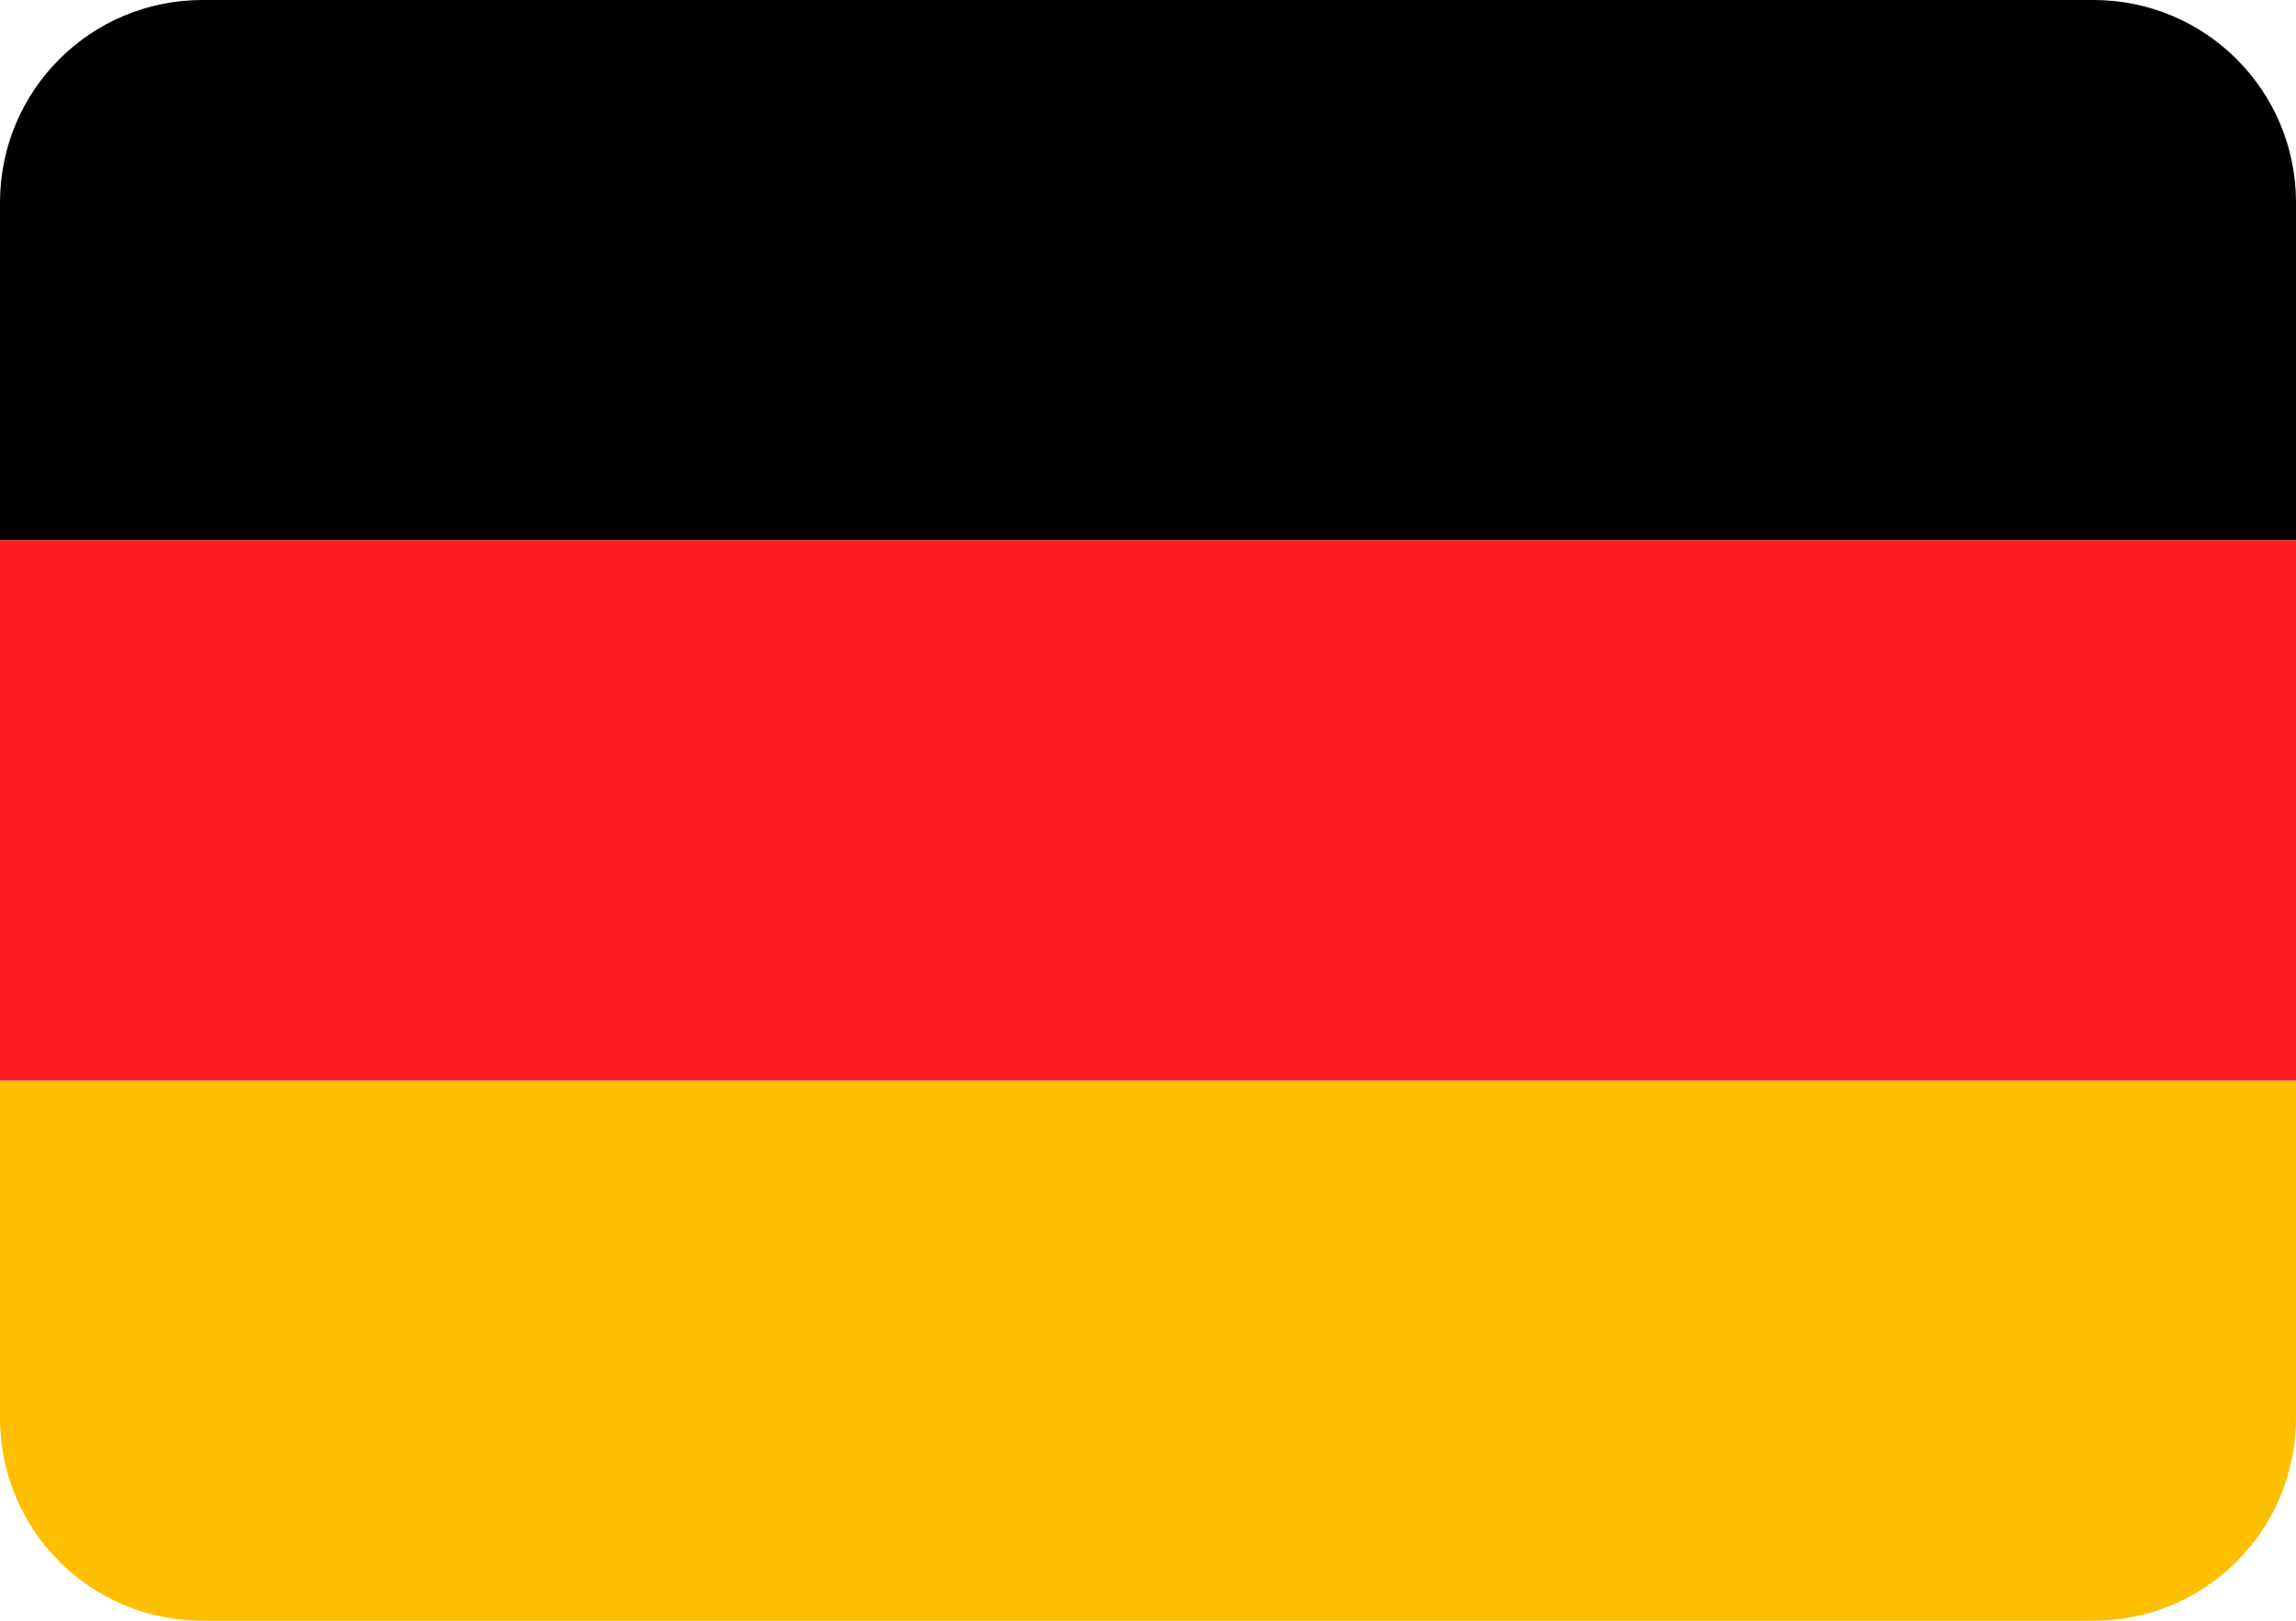
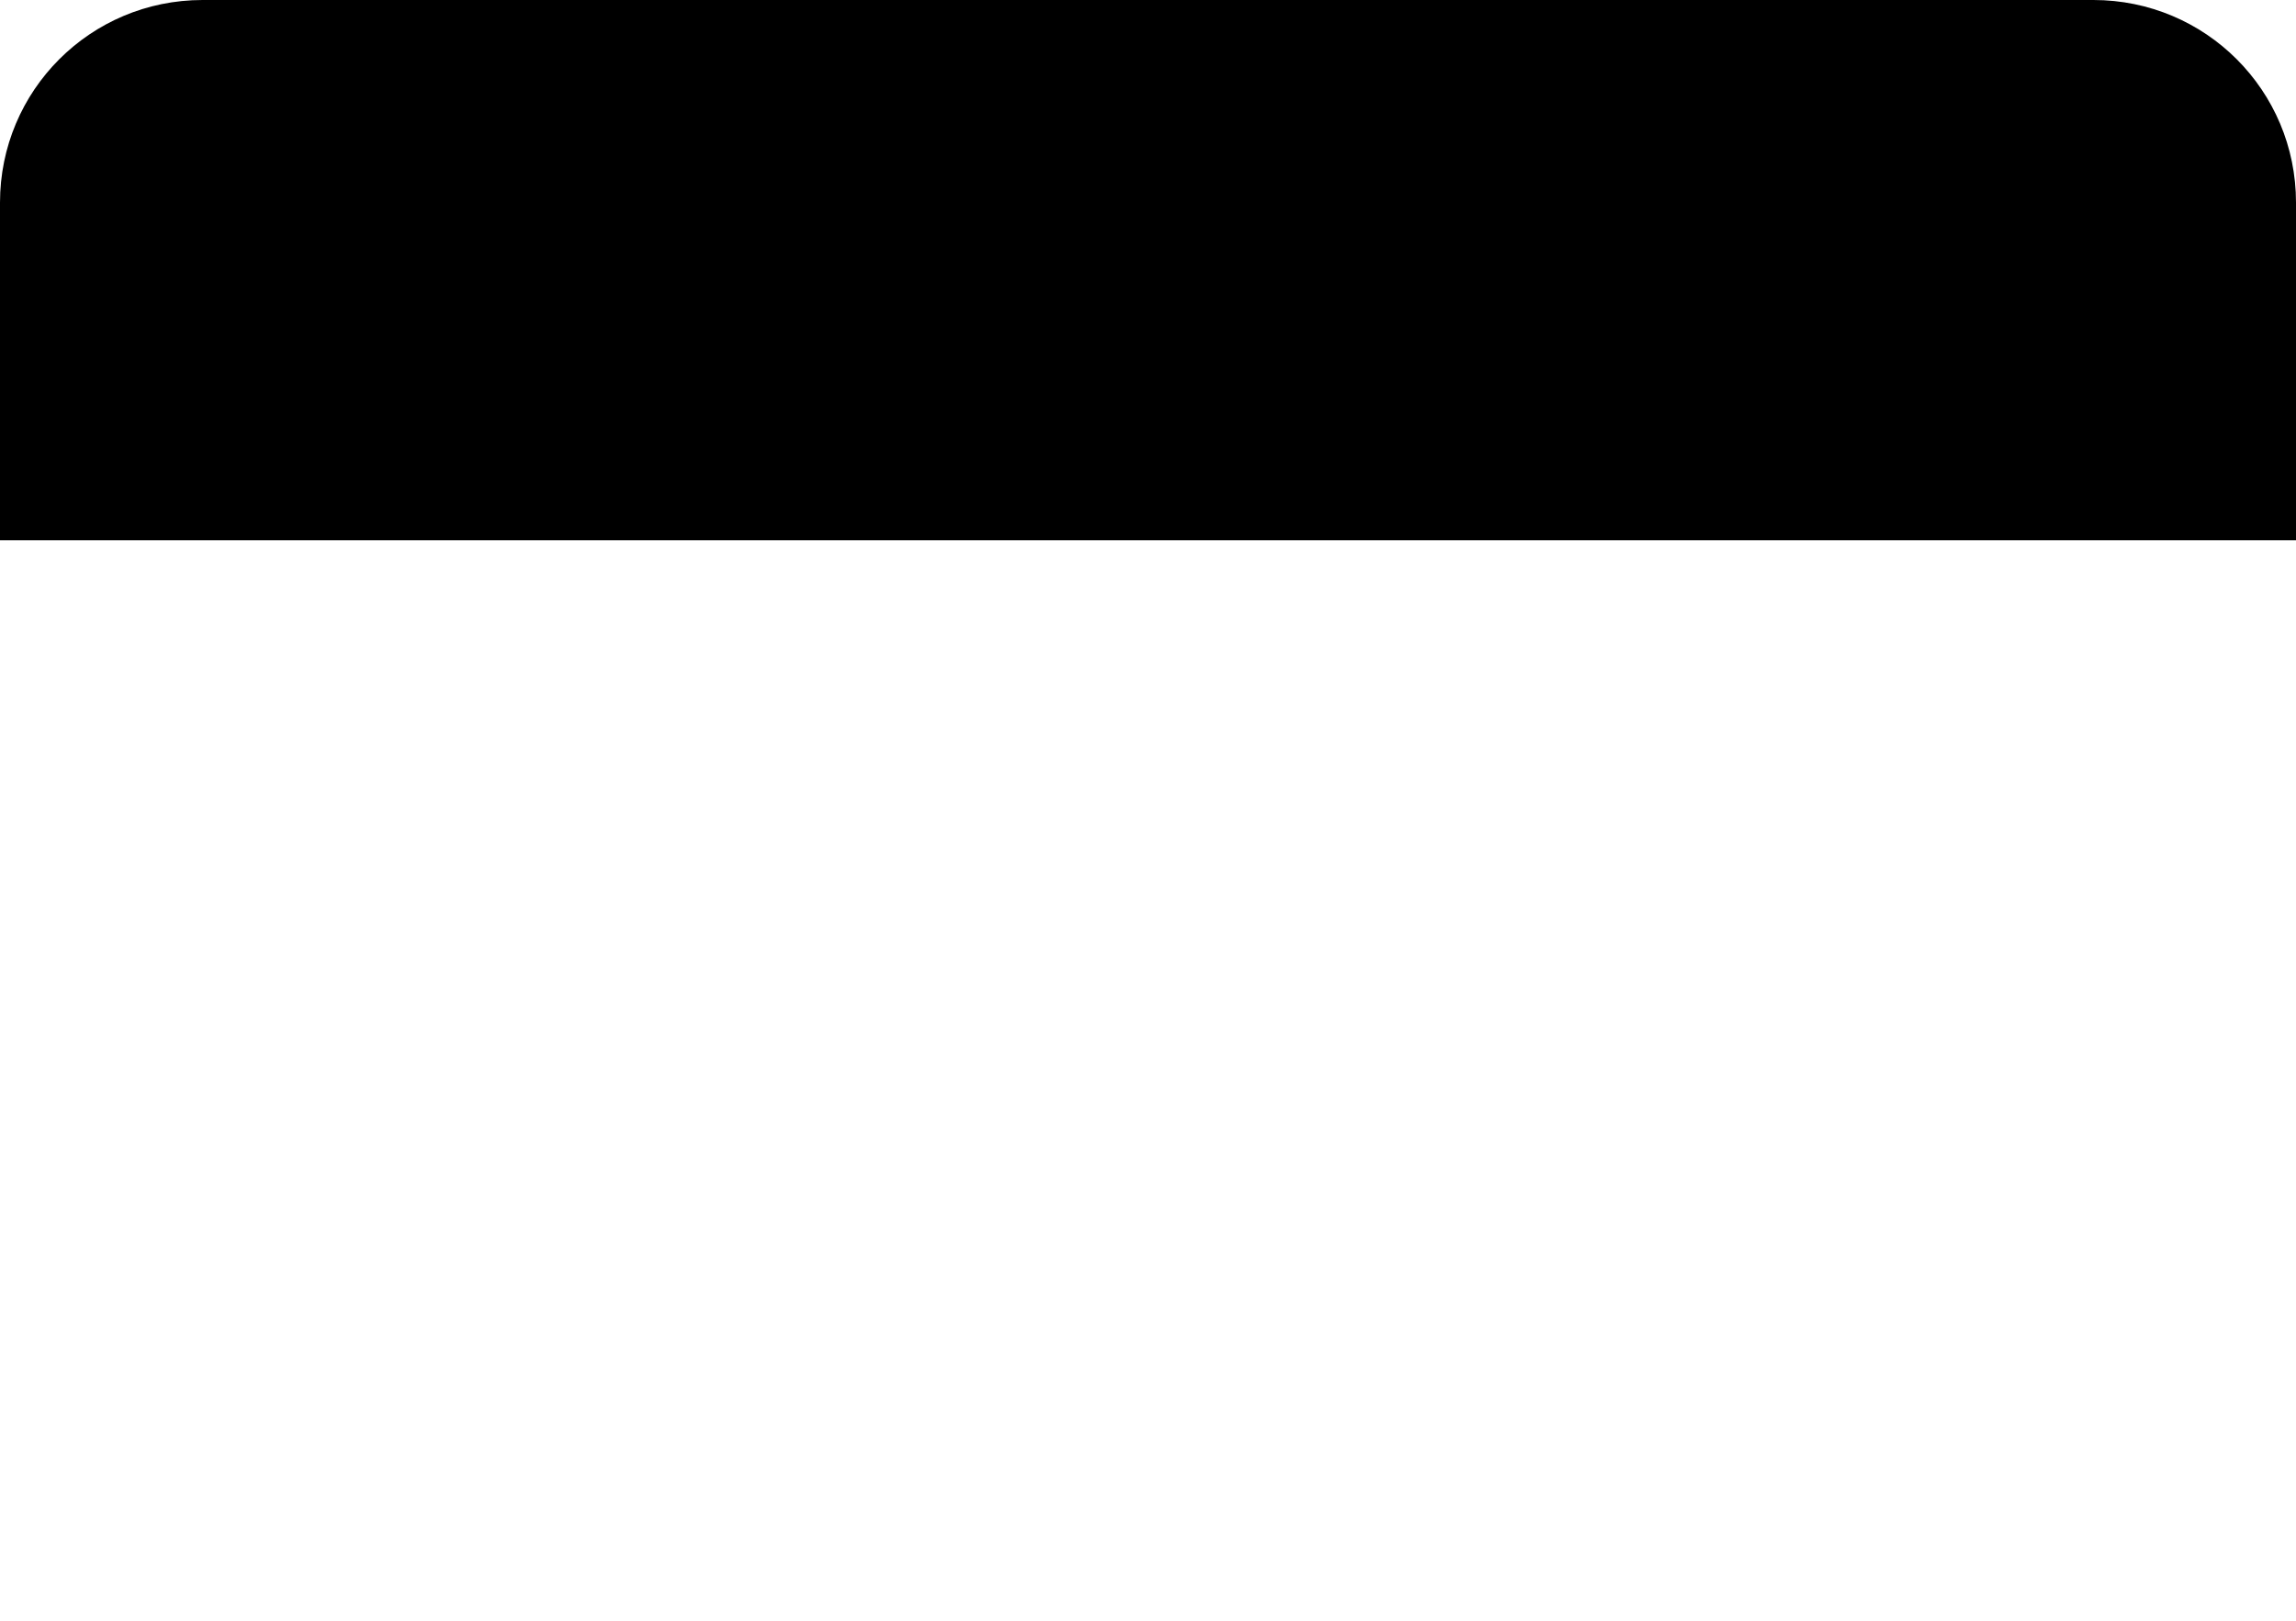
<svg xmlns="http://www.w3.org/2000/svg" id="Ebene1" viewBox="0 0 34 24">
  <defs>
    <style>
      .cls-1, .cls-2, .cls-3 {
        stroke-width: 0px;
      }

      .cls-2 {
        fill: #ff1d25;
      }

      .cls-3 {
        fill: #ffbf01;
      }
    </style>
  </defs>
-   <path class="cls-3" d="m31,24H3c-1.66,0-3-1.34-3-3v-5h34v5c0,1.66-1.34,3-3,3Z" />
  <path class="cls-1" d="m34,8H0V3C0,1.34,1.34,0,3,0h28c1.66,0,3,1.34,3,3v5Z" />
-   <rect class="cls-2" y="8" width="34" height="8" />
</svg>